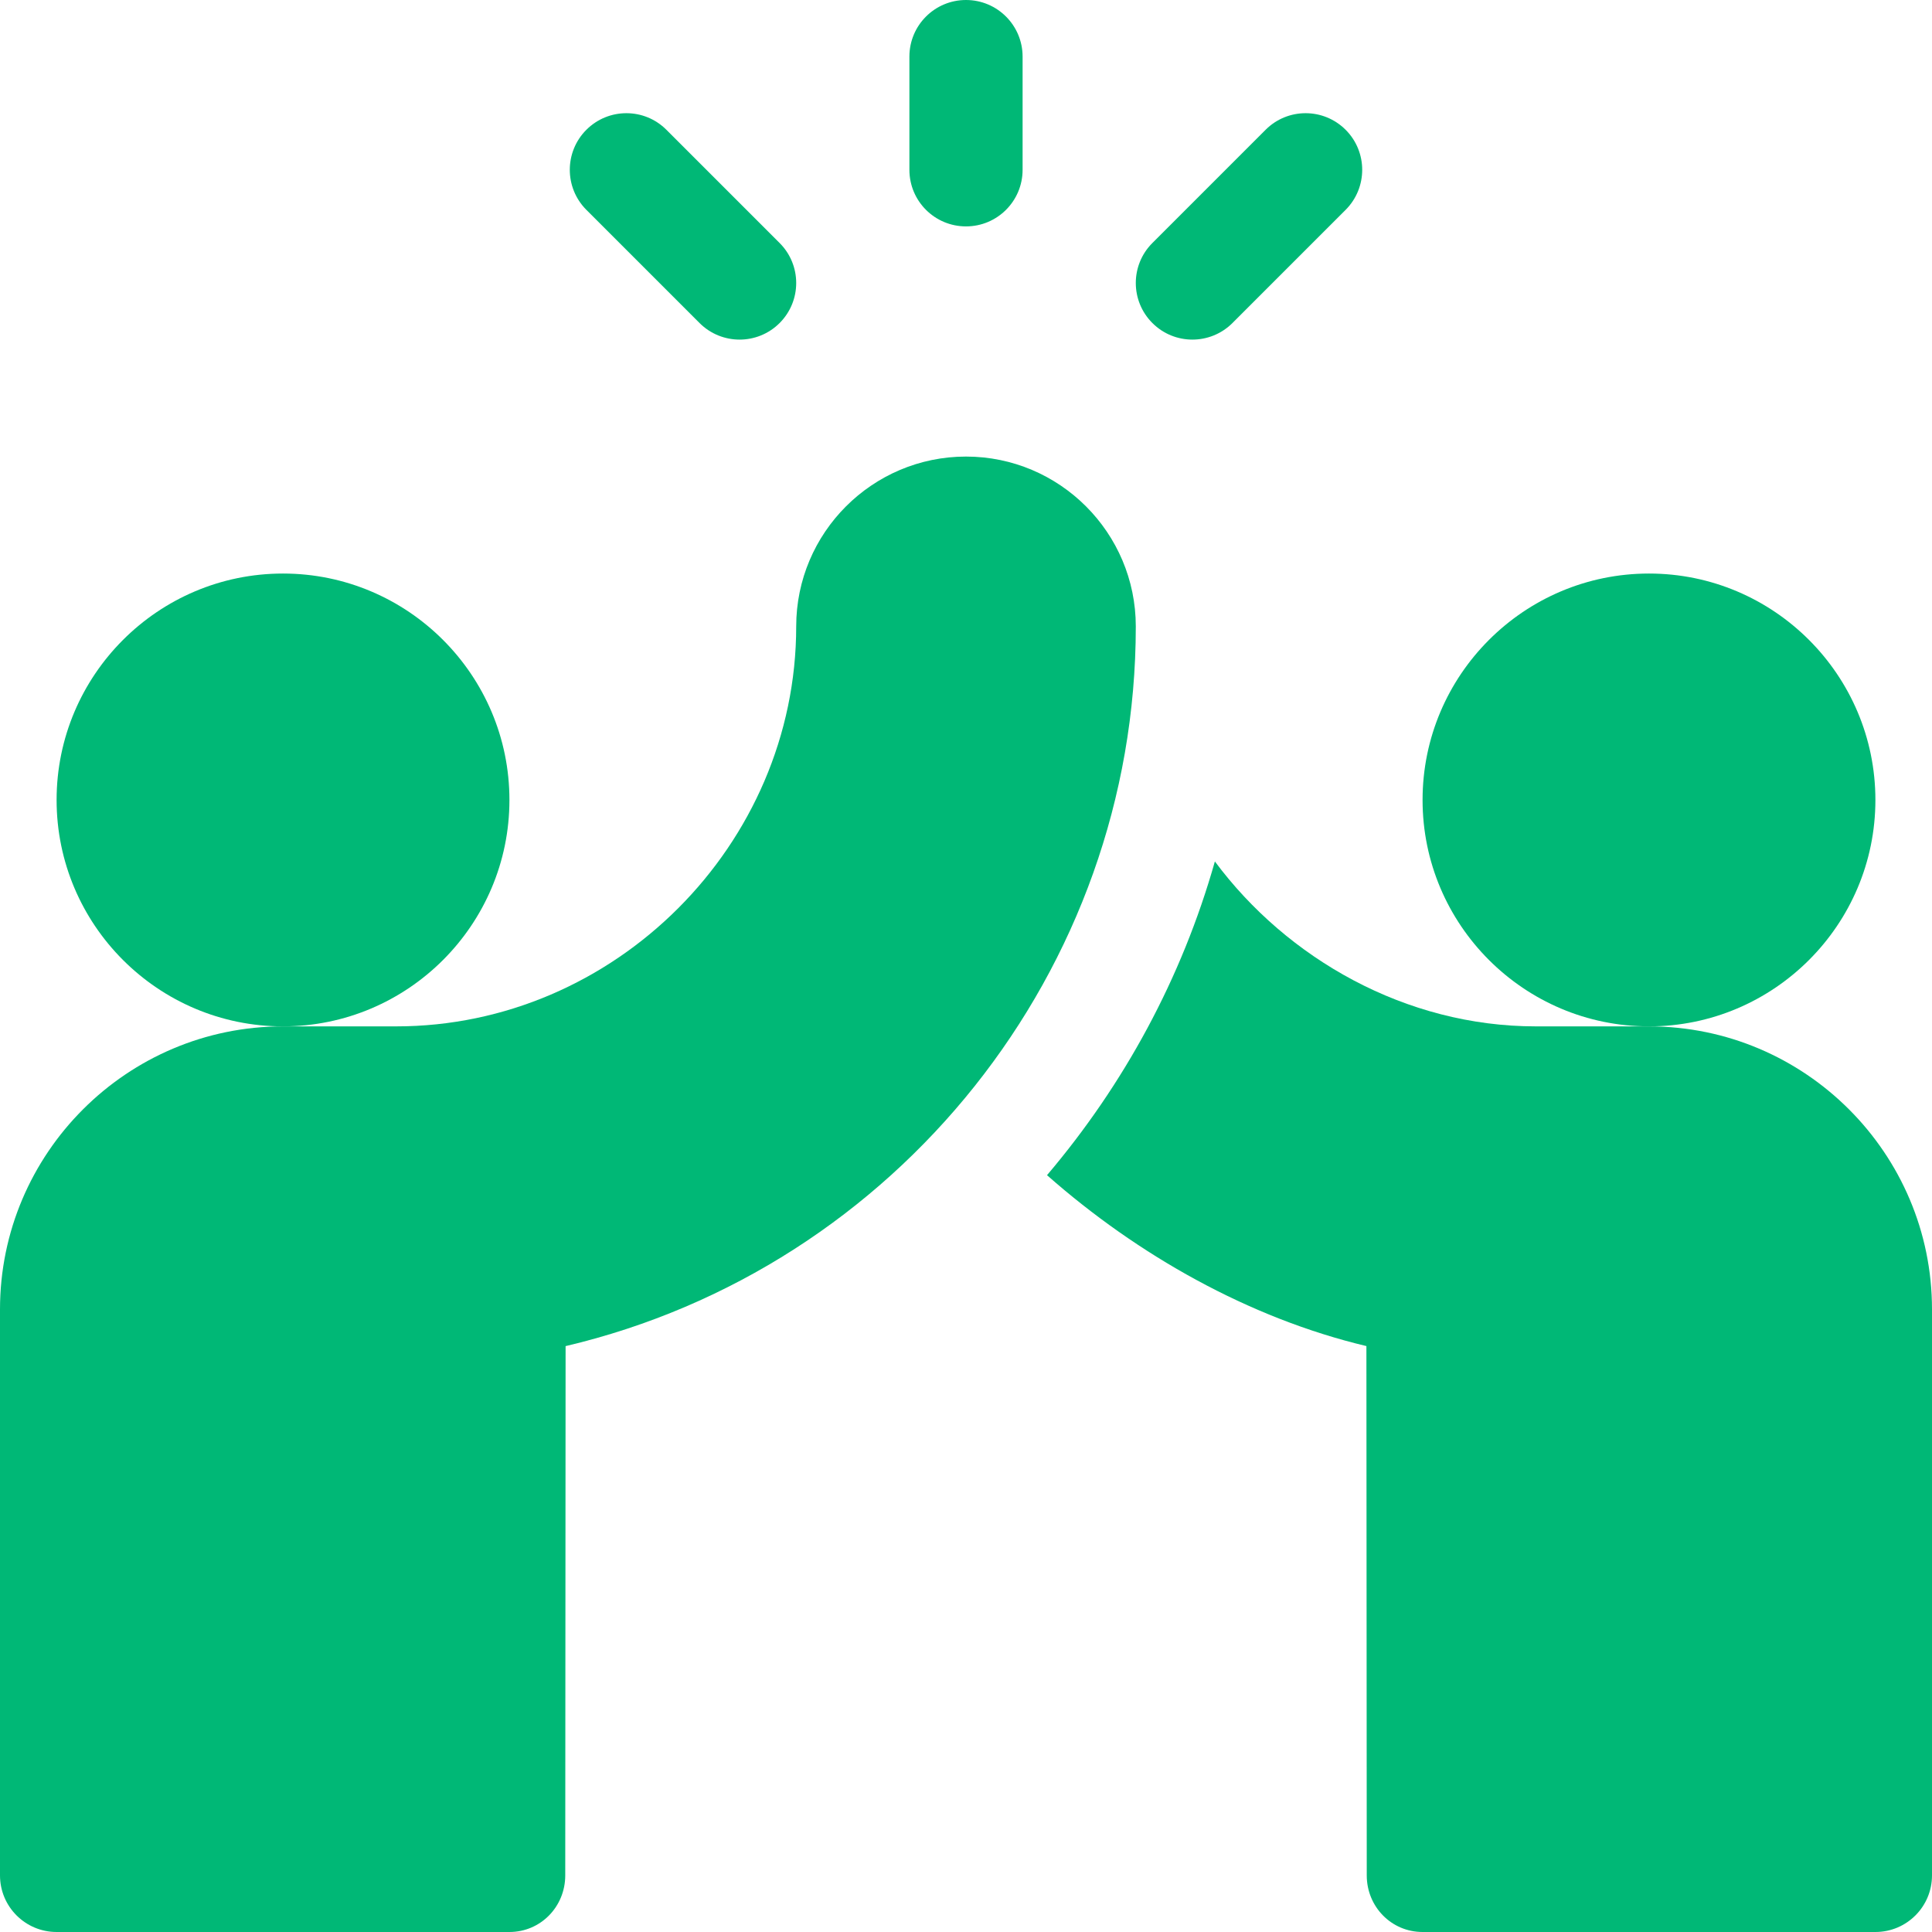
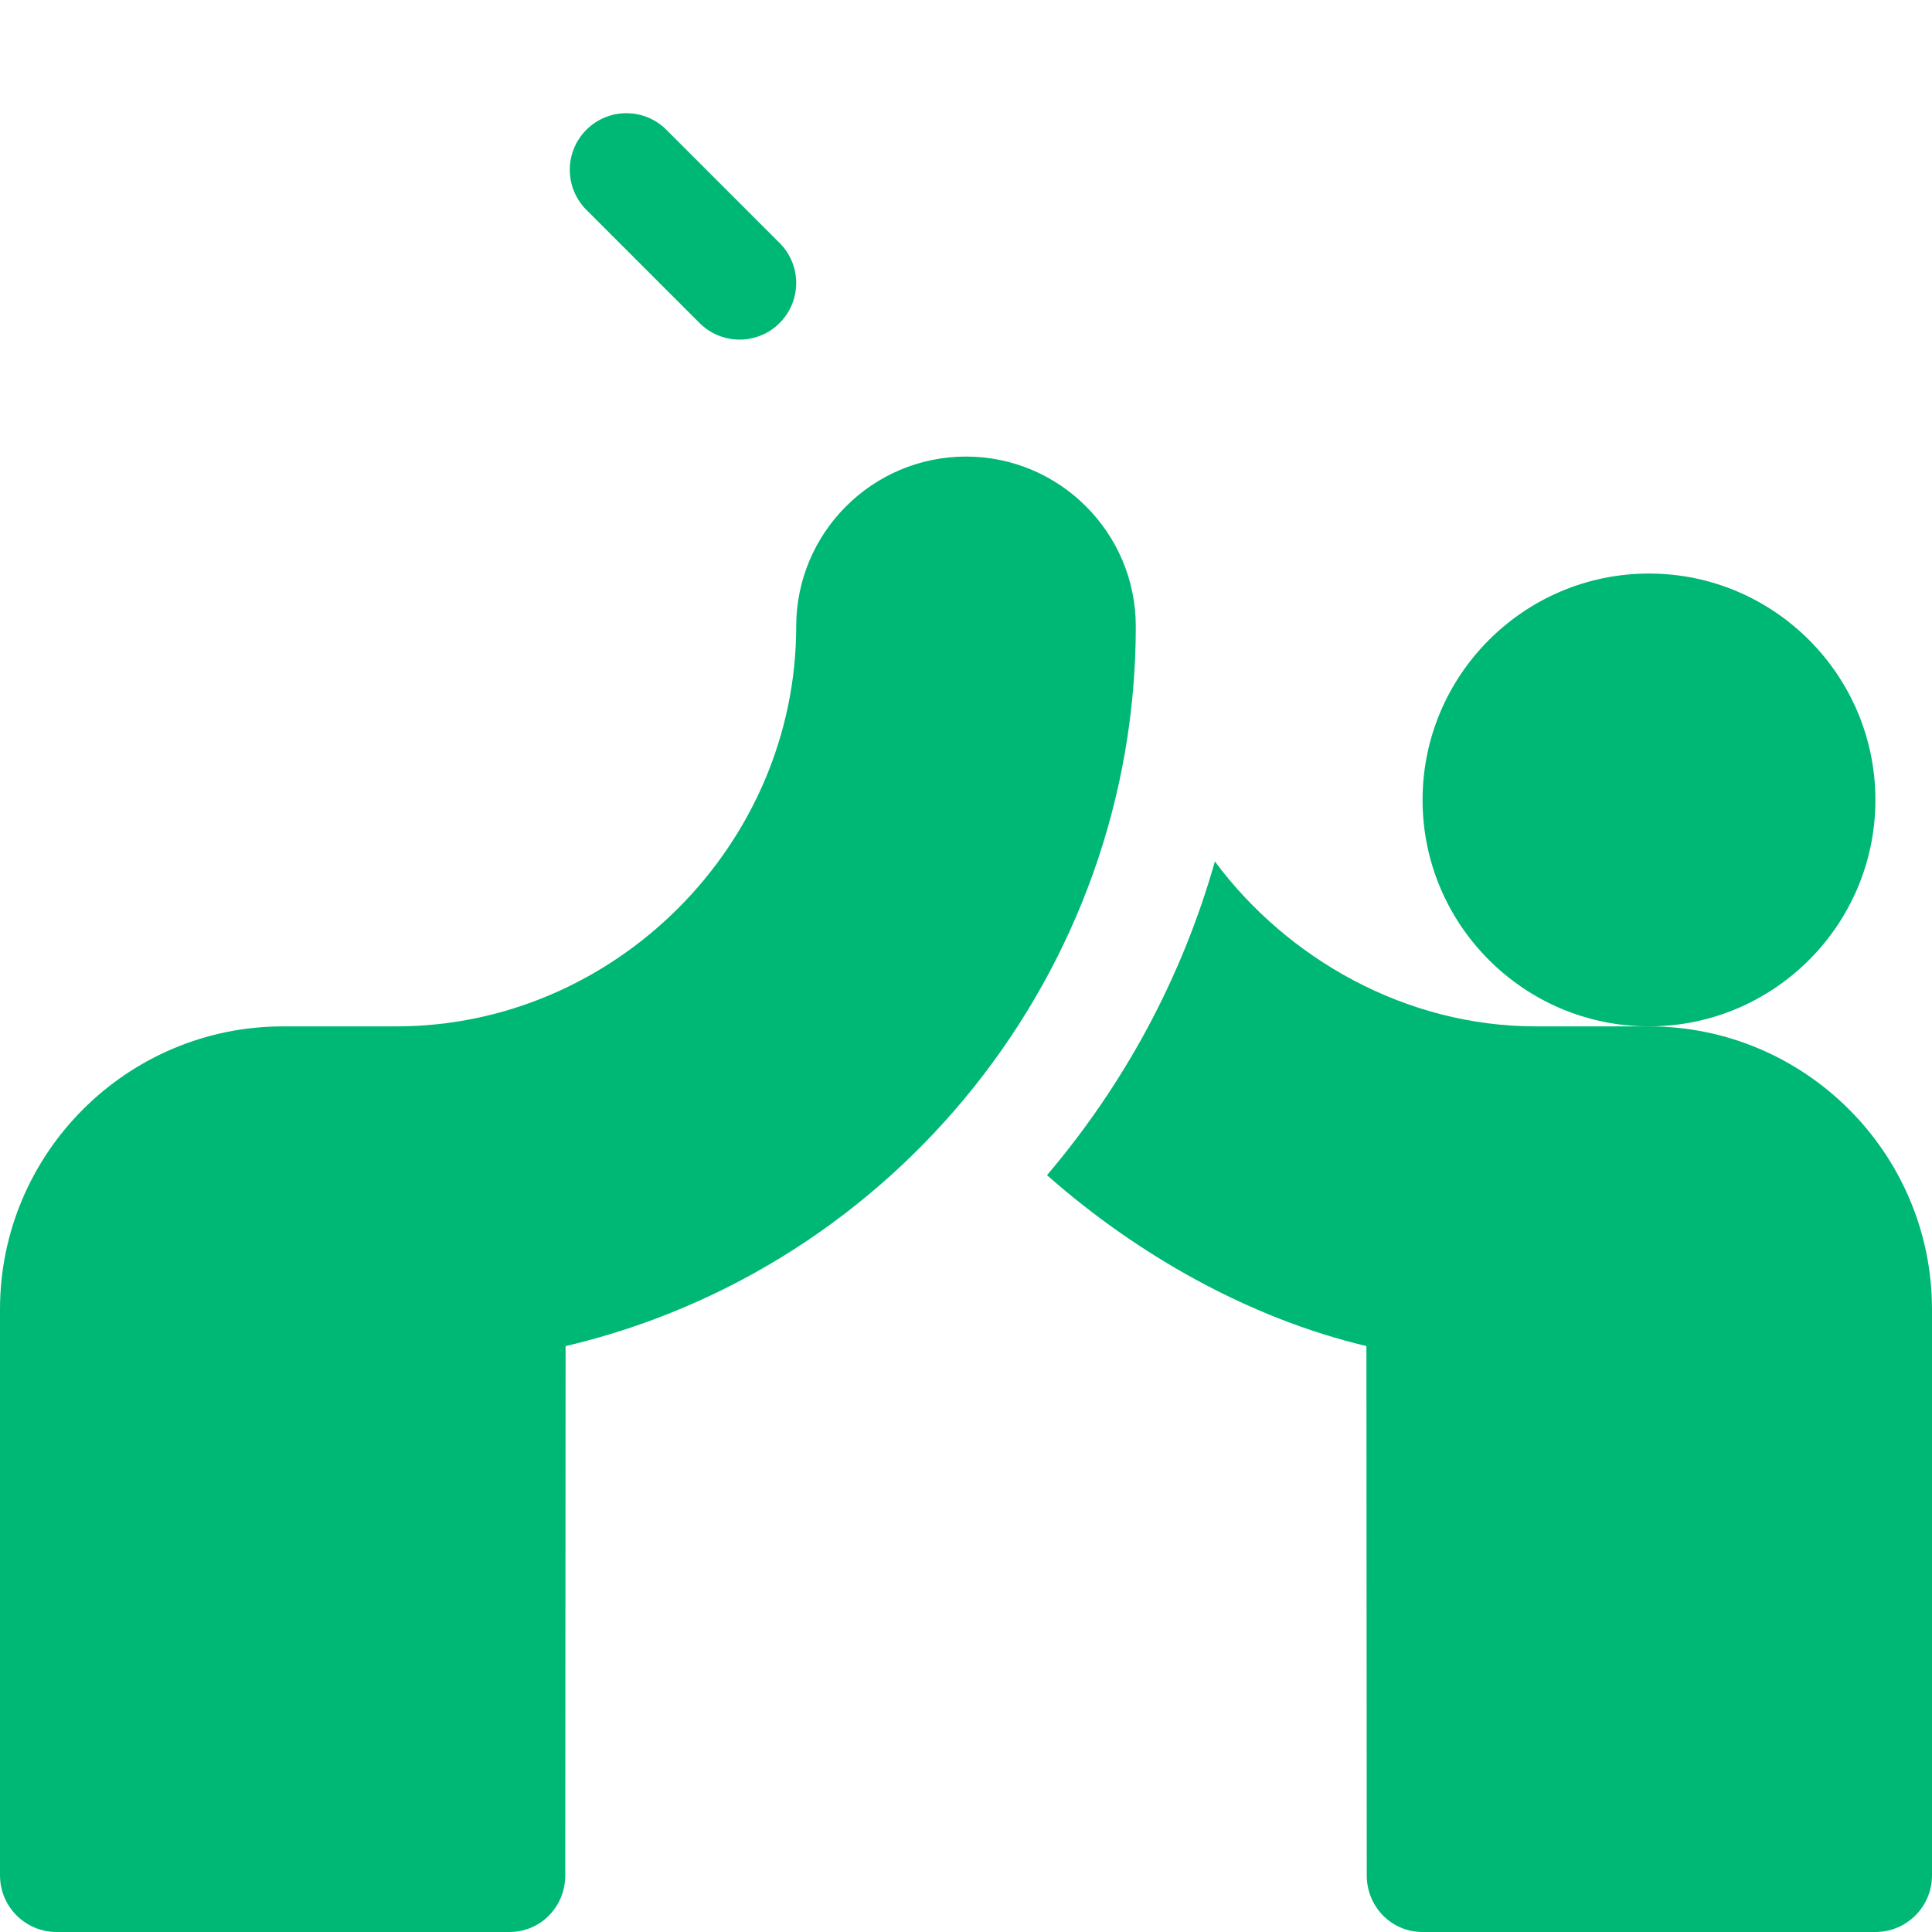
<svg xmlns="http://www.w3.org/2000/svg" width="44" height="44" viewBox="0 0 44 44" fill="none">
  <g clip-path="url(#clip0_4921_24163)">
-     <path d="M22 5.156C22.712 5.156 23.289 4.58 23.289 3.867V1.289C23.289 0.577 22.712 0 22 0C21.288 0 20.711 0.577 20.711 1.289V3.867C20.711 4.58 21.288 5.156 22 5.156Z" fill="#00B876" />
-     <path d="M28.068 7.357L30.646 4.779C31.149 4.275 31.149 3.459 30.646 2.956C30.142 2.452 29.326 2.452 28.823 2.956L26.245 5.534C25.741 6.037 25.741 6.853 26.245 7.357C26.748 7.86 27.564 7.86 28.068 7.357Z" fill="#00B876" />
    <path d="M15.932 7.357C16.436 7.86 17.252 7.86 17.755 7.357C18.259 6.853 18.259 6.037 17.755 5.534L15.177 2.956C14.674 2.452 13.858 2.452 13.354 2.956C12.851 3.459 12.851 4.275 13.354 4.779L15.932 7.357Z" fill="#00B876" />
-     <path d="M11.602 18.219C11.602 15.375 9.289 13.062 6.445 13.062C3.602 13.062 1.289 15.375 1.289 18.219C1.289 21.062 3.602 23.375 6.445 23.375C9.289 23.375 11.602 21.062 11.602 18.219Z" fill="#00B876" />
    <path d="M22 10.398C19.868 10.398 18.133 12.133 18.133 14.266C18.133 19.241 13.998 23.375 9.023 23.375H6.445C2.892 23.375 0 26.267 0 29.82V42.711C0 43.423 0.577 44 1.289 44H11.602C12.313 44 12.873 43.423 12.873 42.712L12.881 30.657C20.409 28.884 25.867 22.106 25.867 14.266C25.867 12.133 24.132 10.398 22 10.398Z" fill="#00B876" />
    <path d="M42.711 18.219C42.711 15.375 40.398 13.062 37.555 13.062C34.711 13.062 32.398 15.375 32.398 18.219C32.398 21.062 34.711 23.375 37.555 23.375C40.398 23.375 42.711 21.062 42.711 18.219Z" fill="#00B876" />
-     <path d="M37.555 23.375H34.977C32.012 23.375 29.314 21.833 27.668 19.619C26.914 22.28 25.6 24.696 23.845 26.764C25.901 28.578 28.441 30.018 31.119 30.656L31.127 42.712C31.127 43.423 31.687 44 32.398 44H42.711C43.423 44 44 43.423 44 42.711V29.82C44 26.267 41.108 23.375 37.555 23.375Z" fill="#00B876" />
+     <path d="M37.555 23.375H34.977C32.012 23.375 29.314 21.833 27.668 19.619C26.914 22.28 25.6 24.696 23.845 26.764C25.901 28.578 28.441 30.018 31.119 30.656L31.127 42.712C31.127 43.423 31.687 44 32.398 44H42.711C43.423 44 44 43.423 44 42.711V29.82C44 26.267 41.108 23.375 37.555 23.375" fill="#00B876" />
  </g>
  <defs>
    <clipPath id="clip0_4921_24163">
      <rect width="44" height="44" fill="white" />
    </clipPath>
  </defs>
</svg>